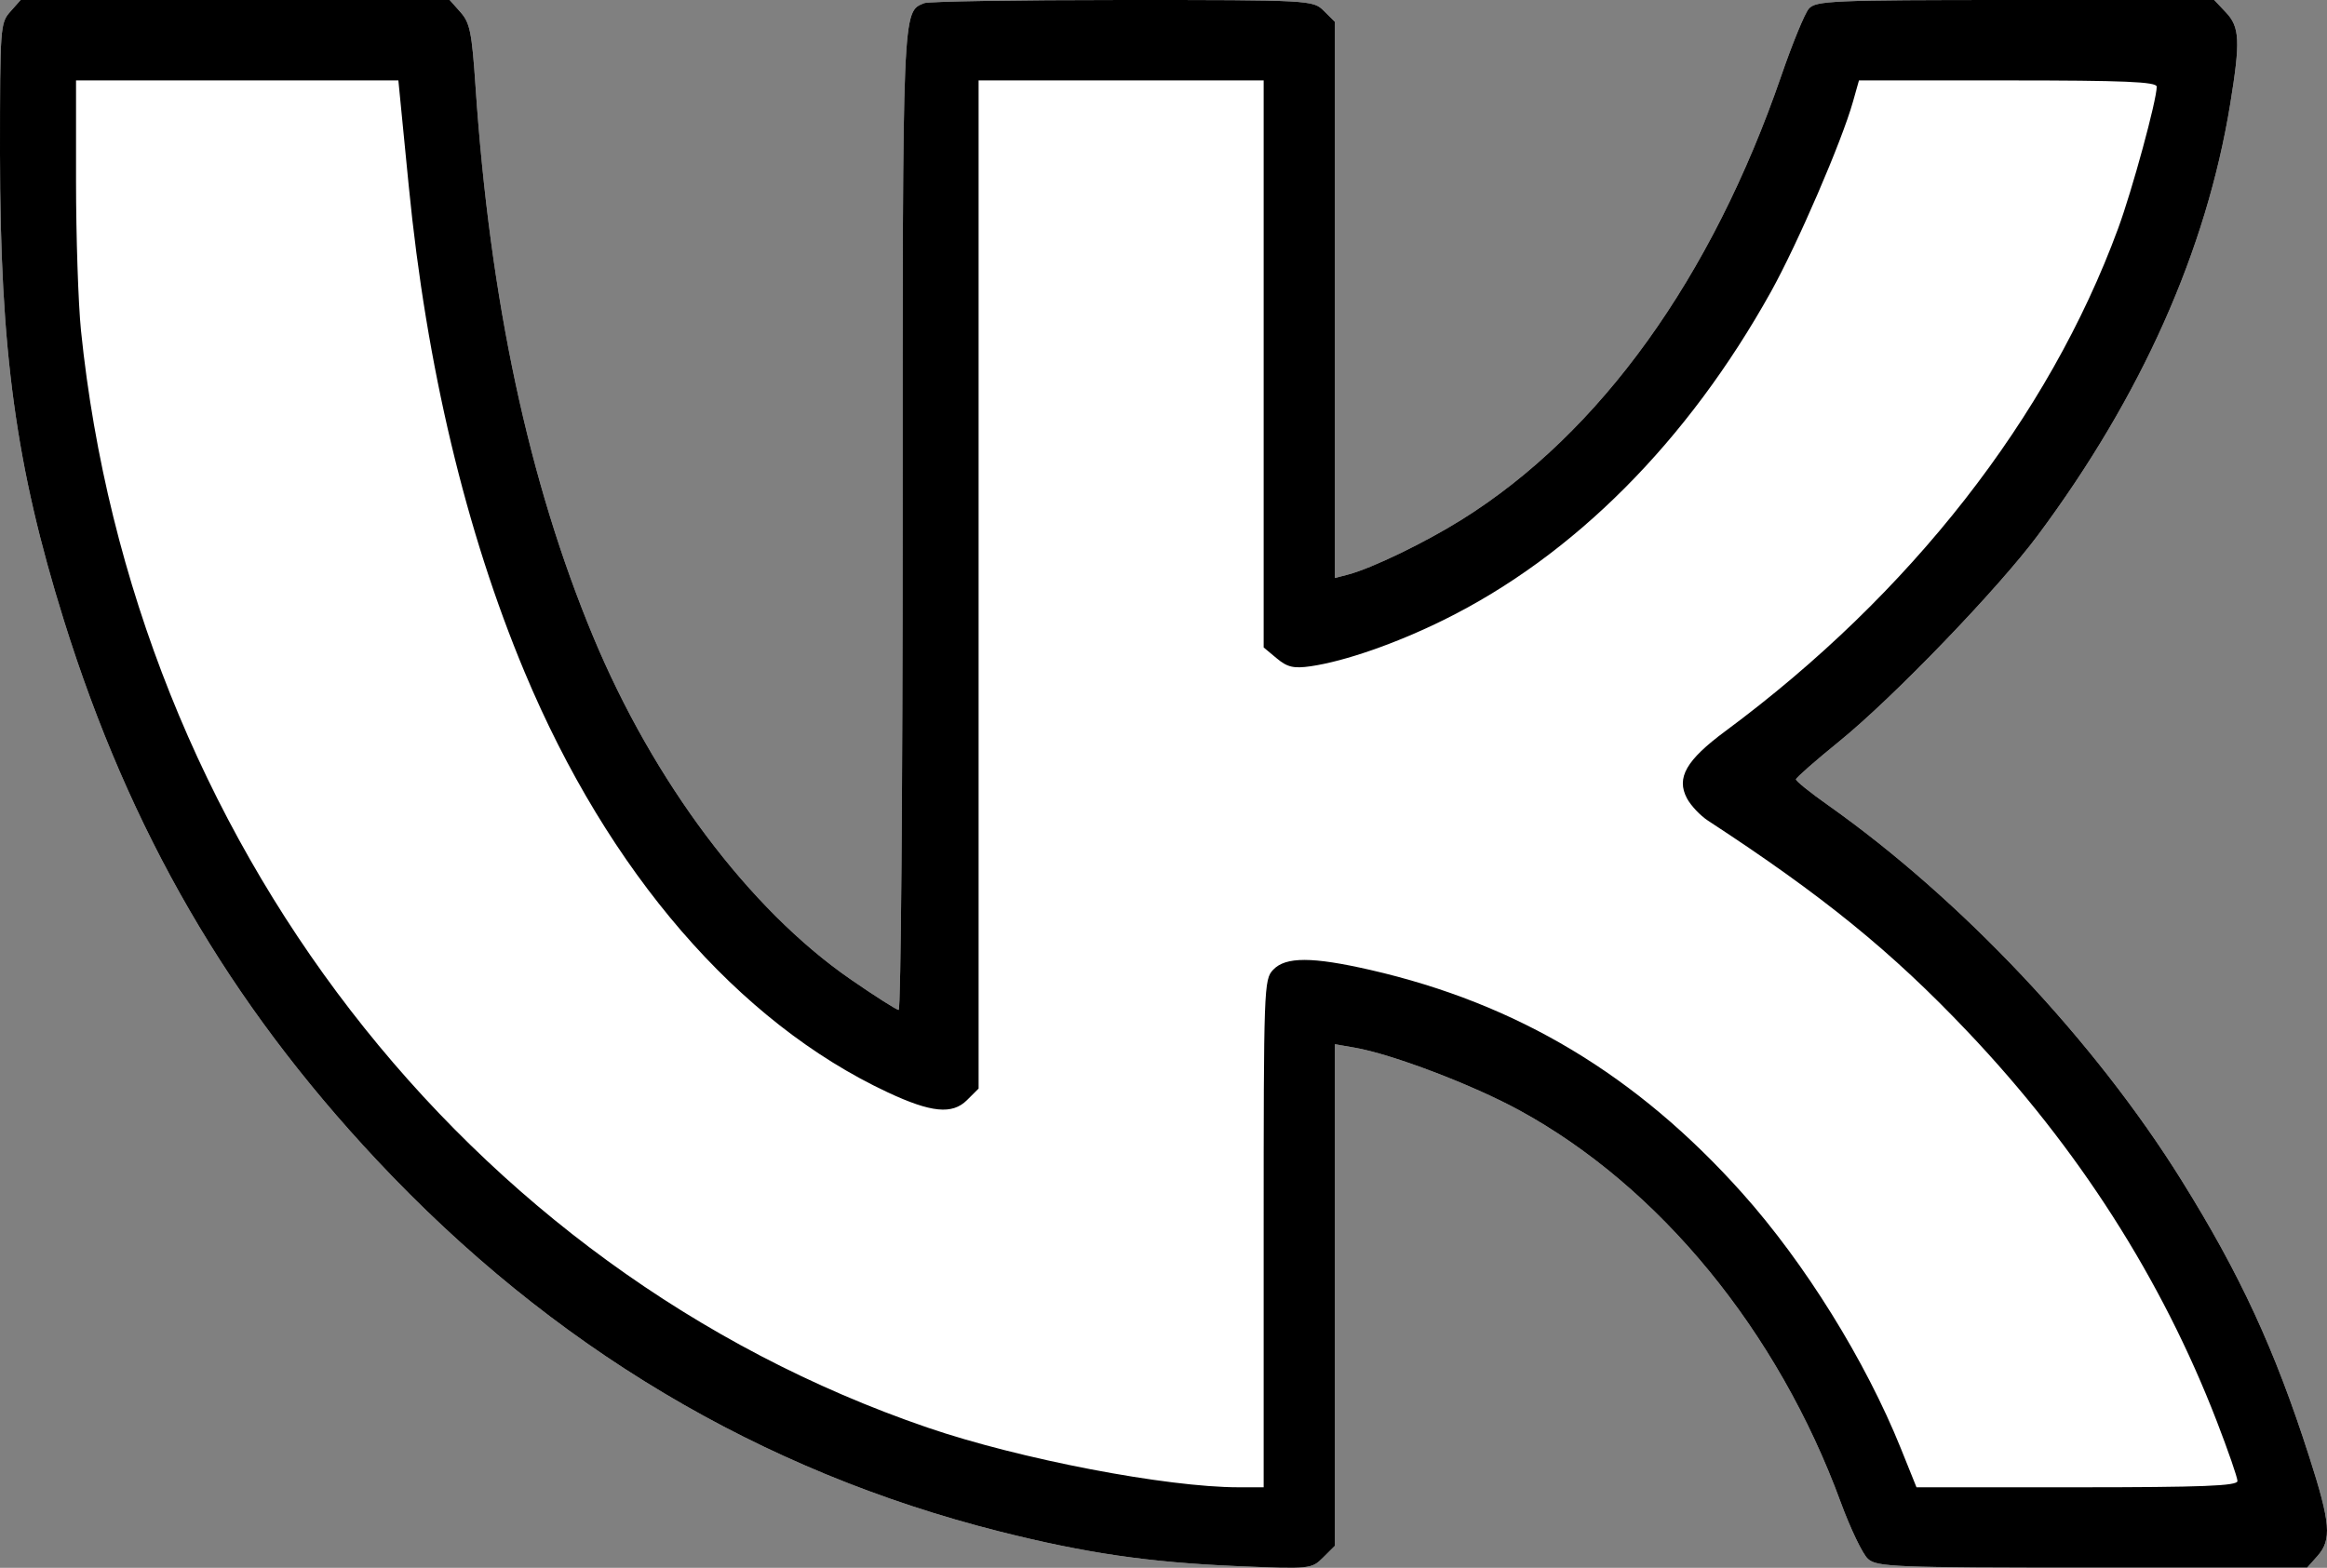
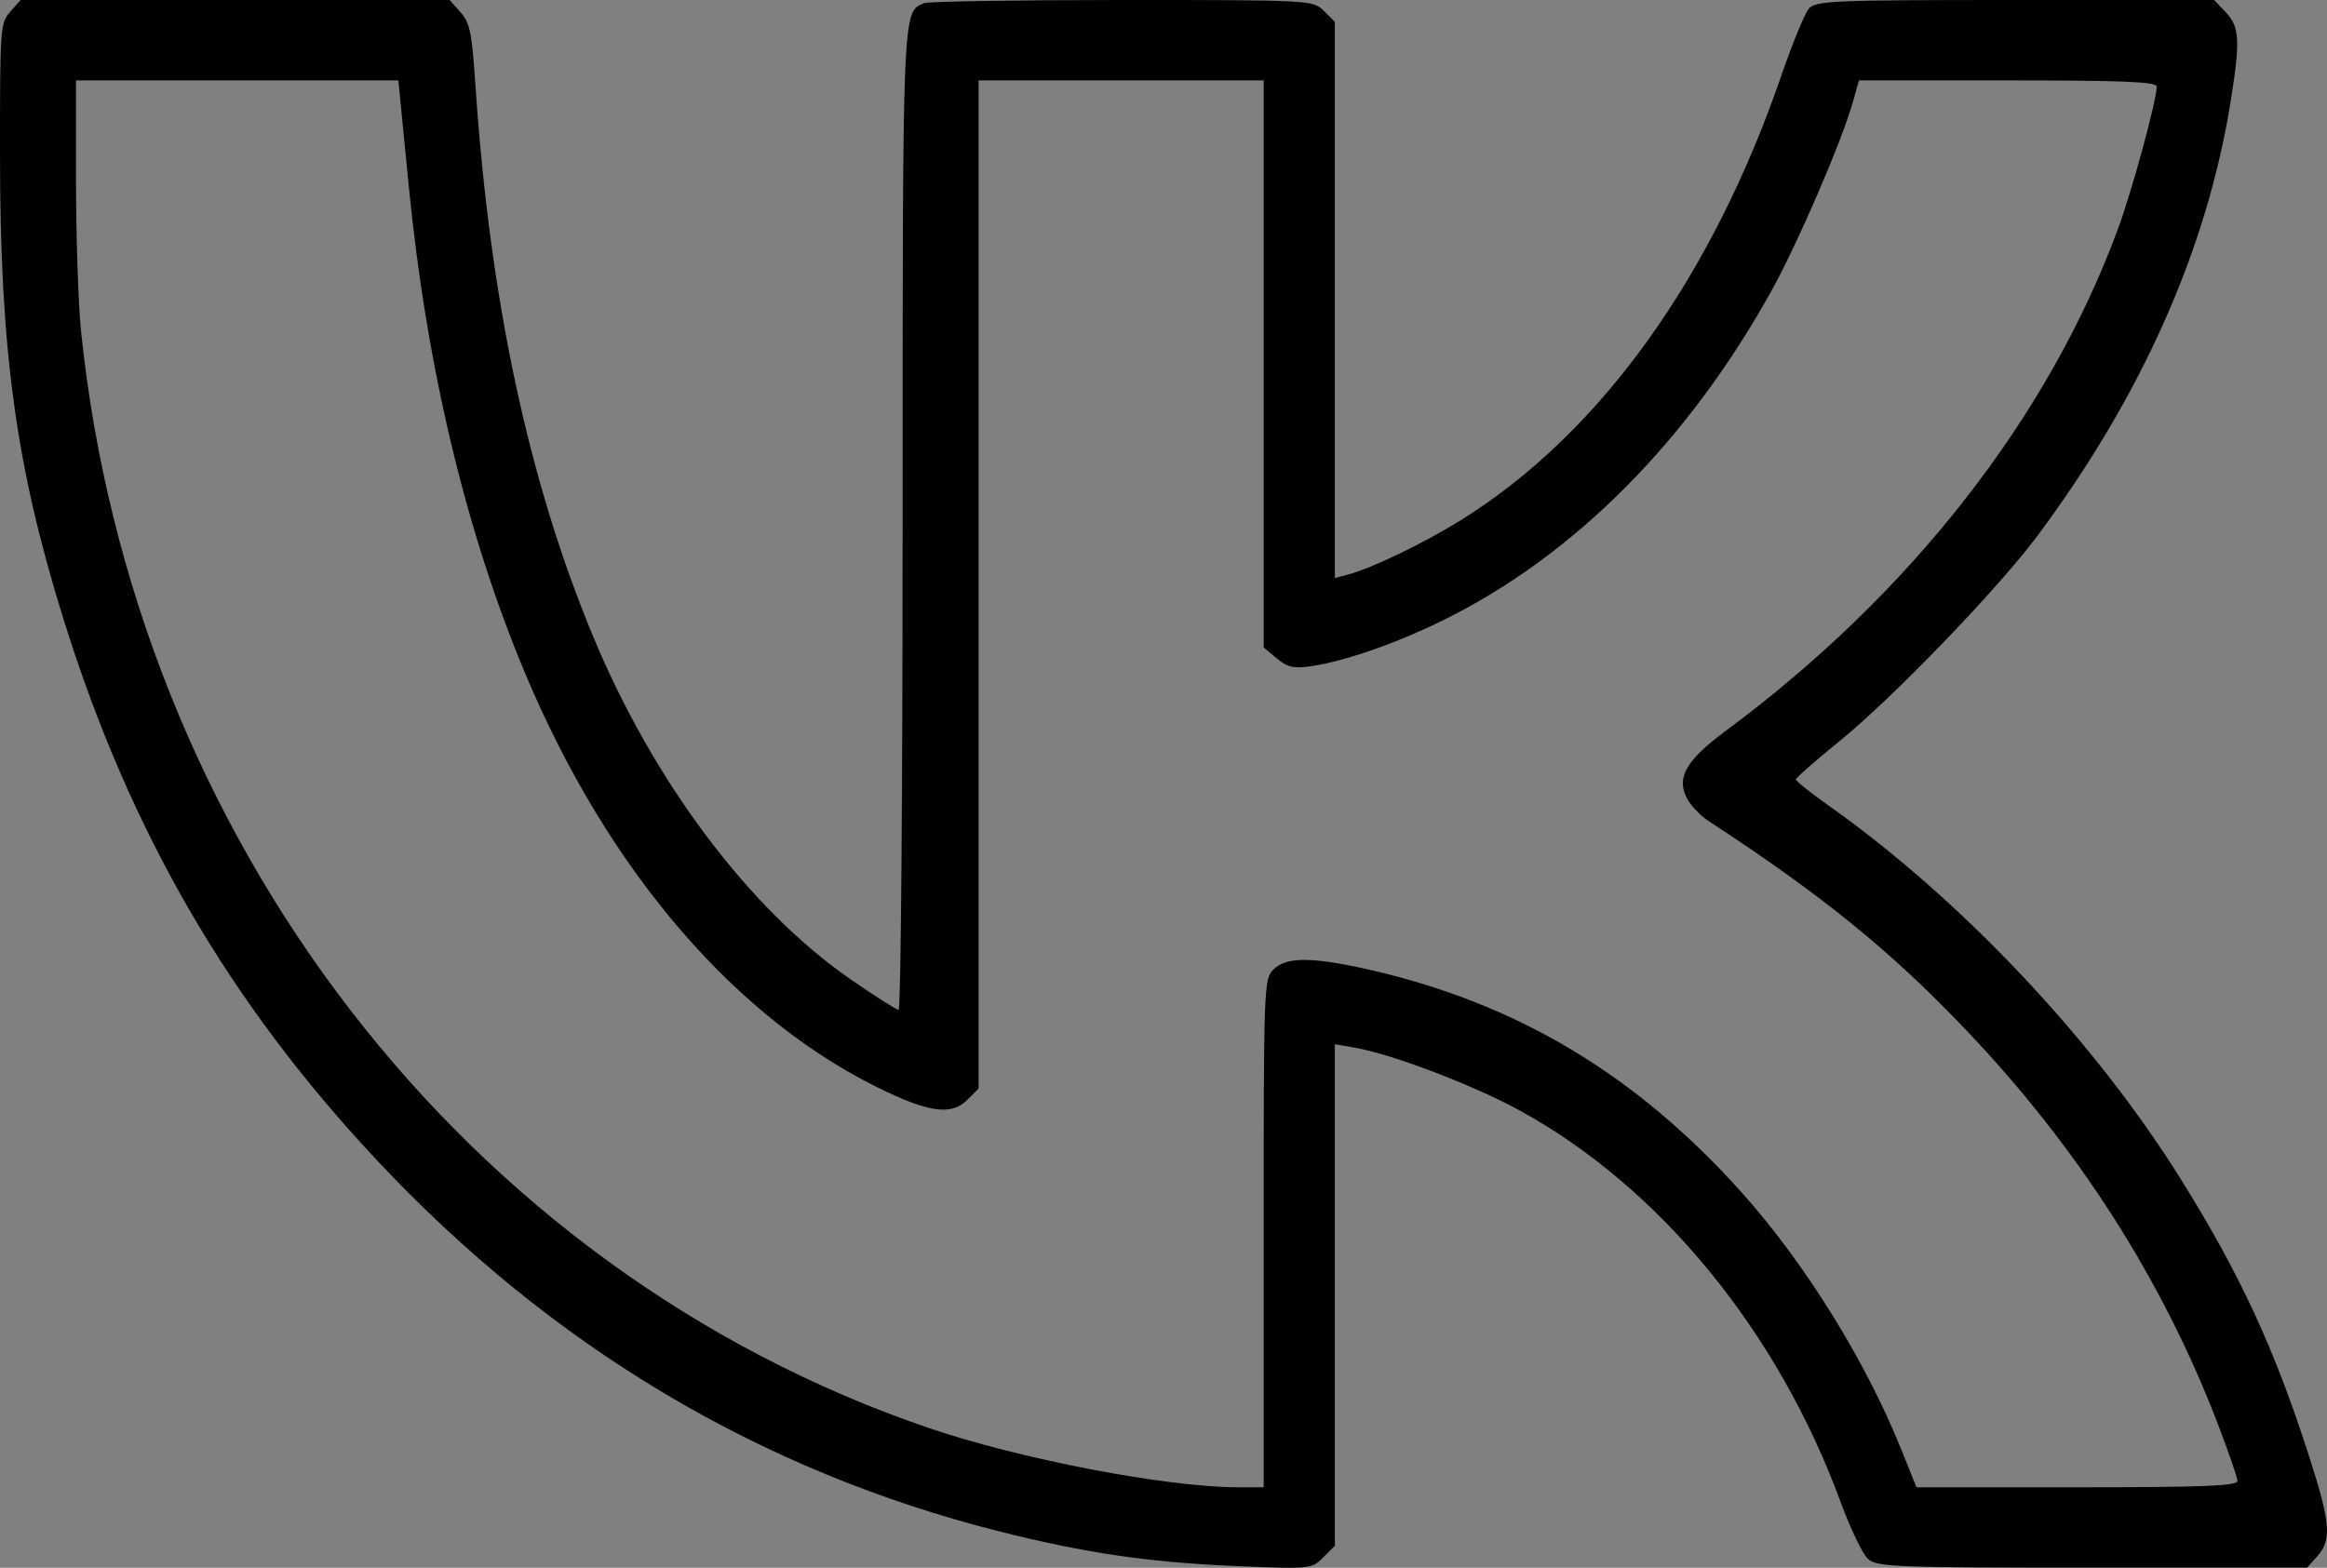
<svg xmlns="http://www.w3.org/2000/svg" width="46" height="31" viewBox="0 0 46 31" fill="none">
  <rect x="0" y="0" width="46" height="31" fill="#808080" stroke="none" />
-   <path fill-rule="evenodd" clip-rule="evenodd" d="M0.204 0.23C0.005 0.454 0 0.528 0 3.037C0 6.934 0.314 9.229 1.264 12.27C2.567 16.442 4.519 19.811 7.444 22.934C10.908 26.632 15.03 29.09 19.768 30.284C21.461 30.71 22.713 30.893 24.442 30.966C25.902 31.027 25.926 31.025 26.155 30.797L26.388 30.565V25.606V20.647L26.788 20.717C27.526 20.847 29.107 21.448 30.029 21.951C32.803 23.463 35.146 26.32 36.388 29.706C36.579 30.225 36.82 30.728 36.925 30.823C37.1 30.983 37.452 30.997 41.361 30.997H45.607L45.811 30.767C46.097 30.446 46.07 30.114 45.65 28.807C44.966 26.674 44.283 25.197 43.121 23.332C41.401 20.573 38.769 17.781 36.132 15.917C35.783 15.671 35.5 15.443 35.502 15.41C35.504 15.377 35.892 15.037 36.364 14.654C37.423 13.795 39.496 11.643 40.281 10.588C42.333 7.831 43.617 4.949 44.088 2.049C44.289 0.811 44.276 0.535 44.001 0.244L43.77 0H39.836C36.208 0 35.891 0.014 35.755 0.174C35.674 0.27 35.431 0.862 35.215 1.49C33.838 5.495 31.631 8.564 28.898 10.273C28.168 10.73 27.114 11.239 26.647 11.361L26.388 11.429V5.931V0.432L26.171 0.216C25.955 0.002 25.925 0 22.188 0C20.116 0 18.353 0.028 18.27 0.062C17.836 0.238 17.843 0.084 17.843 10.328C17.843 15.631 17.808 19.969 17.765 19.969C17.723 19.969 17.29 19.693 16.803 19.356C14.809 17.974 12.919 15.454 11.728 12.592C10.451 9.523 9.685 5.941 9.4 1.707C9.328 0.637 9.29 0.452 9.103 0.241L8.889 0H4.649H0.408L0.204 0.23Z" fill="white" />
  <path fill-rule="evenodd" clip-rule="evenodd" d="M0.204 0.23C0.005 0.454 0 0.528 0 3.037C0 6.934 0.314 9.229 1.264 12.27C2.567 16.442 4.519 19.811 7.444 22.934C10.908 26.632 15.03 29.09 19.768 30.284C21.461 30.71 22.713 30.893 24.442 30.966C25.902 31.027 25.926 31.025 26.155 30.797L26.388 30.565V25.606V20.647L26.788 20.717C27.526 20.847 29.107 21.448 30.029 21.951C32.803 23.463 35.146 26.32 36.388 29.706C36.579 30.225 36.82 30.728 36.925 30.823C37.1 30.983 37.452 30.997 41.361 30.997H45.607L45.811 30.767C46.097 30.446 46.07 30.114 45.65 28.807C44.966 26.674 44.283 25.197 43.121 23.332C41.401 20.573 38.769 17.781 36.132 15.917C35.783 15.671 35.5 15.443 35.502 15.41C35.504 15.377 35.892 15.037 36.364 14.654C37.423 13.795 39.496 11.643 40.281 10.588C42.333 7.831 43.617 4.949 44.088 2.049C44.289 0.811 44.276 0.535 44.001 0.244L43.77 0H39.836C36.208 0 35.891 0.014 35.755 0.174C35.674 0.27 35.431 0.862 35.215 1.49C33.838 5.495 31.631 8.564 28.898 10.273C28.168 10.73 27.114 11.239 26.647 11.361L26.388 11.429V5.931V0.432L26.171 0.216C25.955 0.002 25.925 0 22.188 0C20.116 0 18.353 0.028 18.27 0.062C17.836 0.238 17.843 0.084 17.843 10.328C17.843 15.631 17.808 19.969 17.765 19.969C17.723 19.969 17.29 19.693 16.803 19.356C14.809 17.974 12.919 15.454 11.728 12.592C10.451 9.523 9.685 5.941 9.4 1.707C9.328 0.637 9.29 0.452 9.103 0.241L8.889 0H4.649H0.408L0.204 0.23ZM1.503 3.58C1.503 4.676 1.547 6.006 1.601 6.536C2.63 16.583 9.203 25.101 18.337 28.228C20.153 28.85 23.061 29.408 24.484 29.408H24.98V24.39C24.98 19.506 24.985 19.368 25.168 19.175C25.413 18.915 25.941 18.916 27.087 19.178C30 19.846 32.354 21.258 34.437 23.587C35.676 24.971 36.877 26.905 37.575 28.638L37.885 29.408H41.058C43.534 29.408 44.231 29.381 44.23 29.284C44.23 29.215 44.045 28.682 43.82 28.099C42.733 25.285 41.082 22.702 38.895 20.398C37.393 18.814 36.039 17.713 33.764 16.227C33.611 16.127 33.423 15.928 33.348 15.786C33.132 15.379 33.331 15.031 34.108 14.456C37.764 11.749 40.498 8.25 41.87 4.52C42.148 3.767 42.634 1.981 42.634 1.714C42.635 1.617 41.983 1.59 39.691 1.59H36.748L36.629 2.012C36.406 2.803 35.535 4.82 35.008 5.769C33.36 8.731 31.11 10.989 28.541 12.257C27.598 12.723 26.583 13.076 25.909 13.174C25.573 13.222 25.448 13.193 25.238 13.017L24.98 12.802V7.196V1.59H22.163H19.345V11.557V21.524L19.114 21.754C18.824 22.042 18.408 22.001 17.549 21.599C14.591 20.216 12.025 17.245 10.369 13.285C9.208 10.509 8.429 7.238 8.08 3.676C8.024 3.102 7.954 2.398 7.926 2.111L7.875 1.59H4.689H1.503V3.58Z" fill="black" />
</svg>